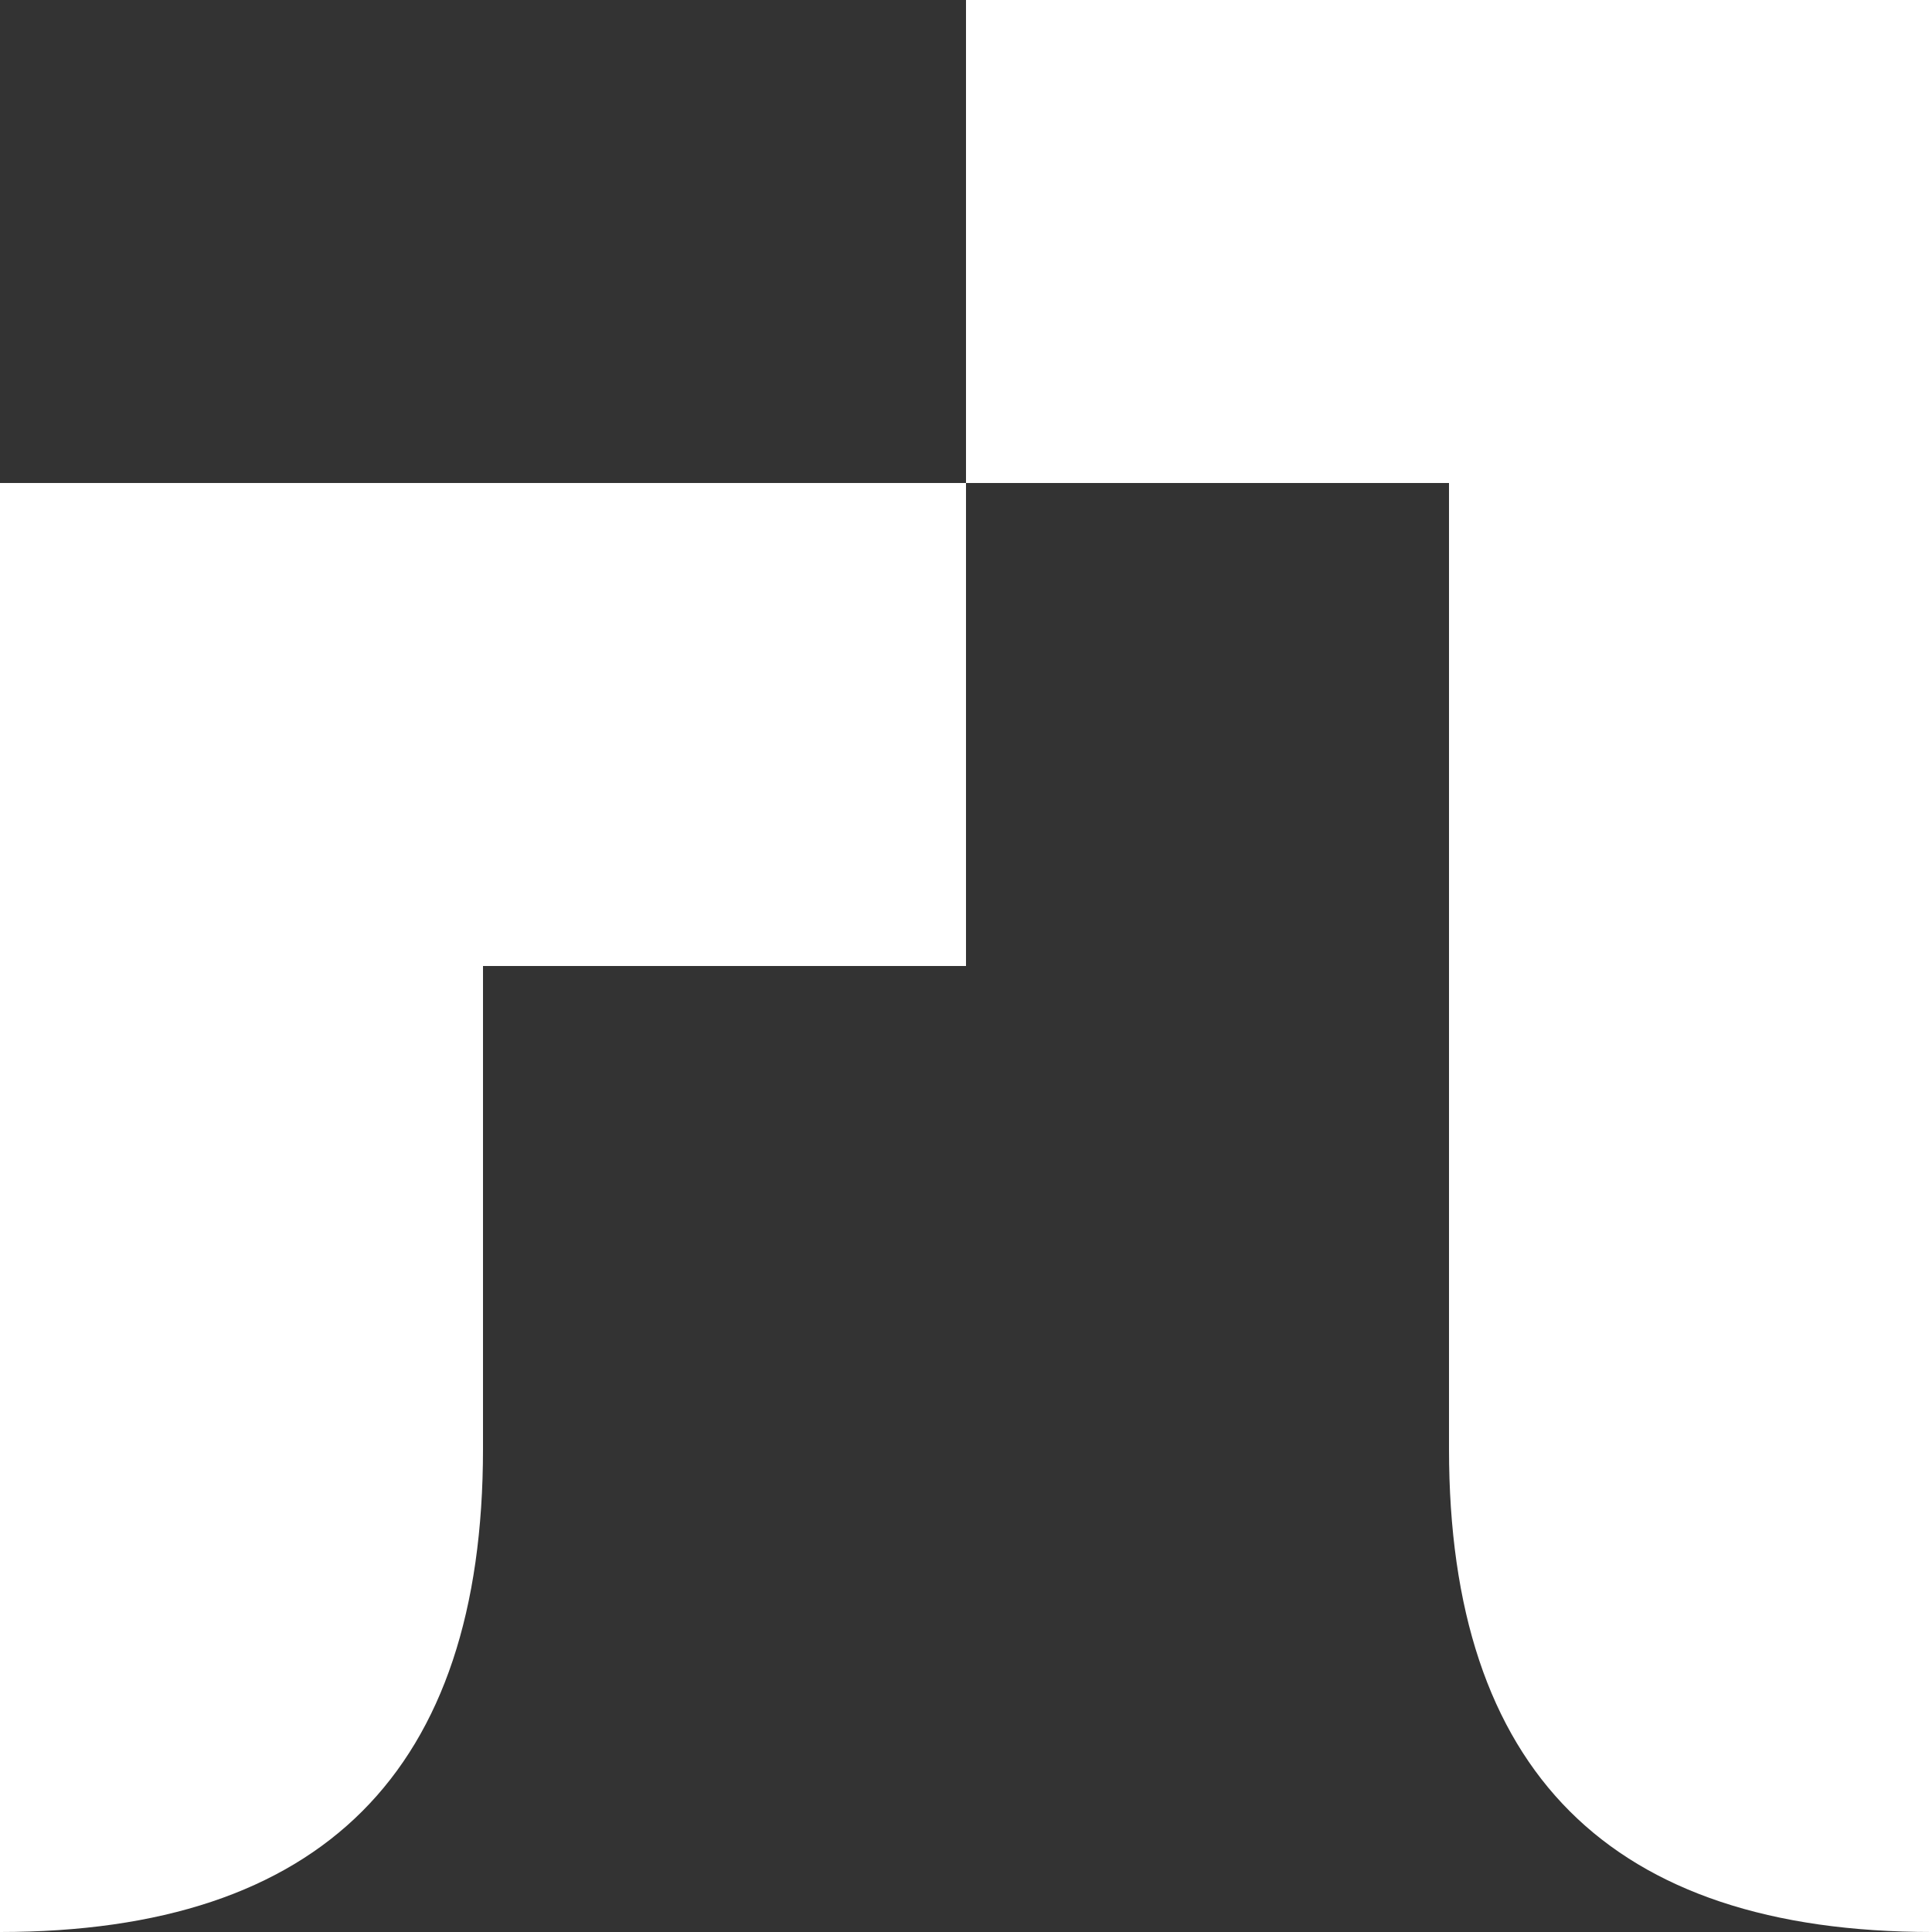
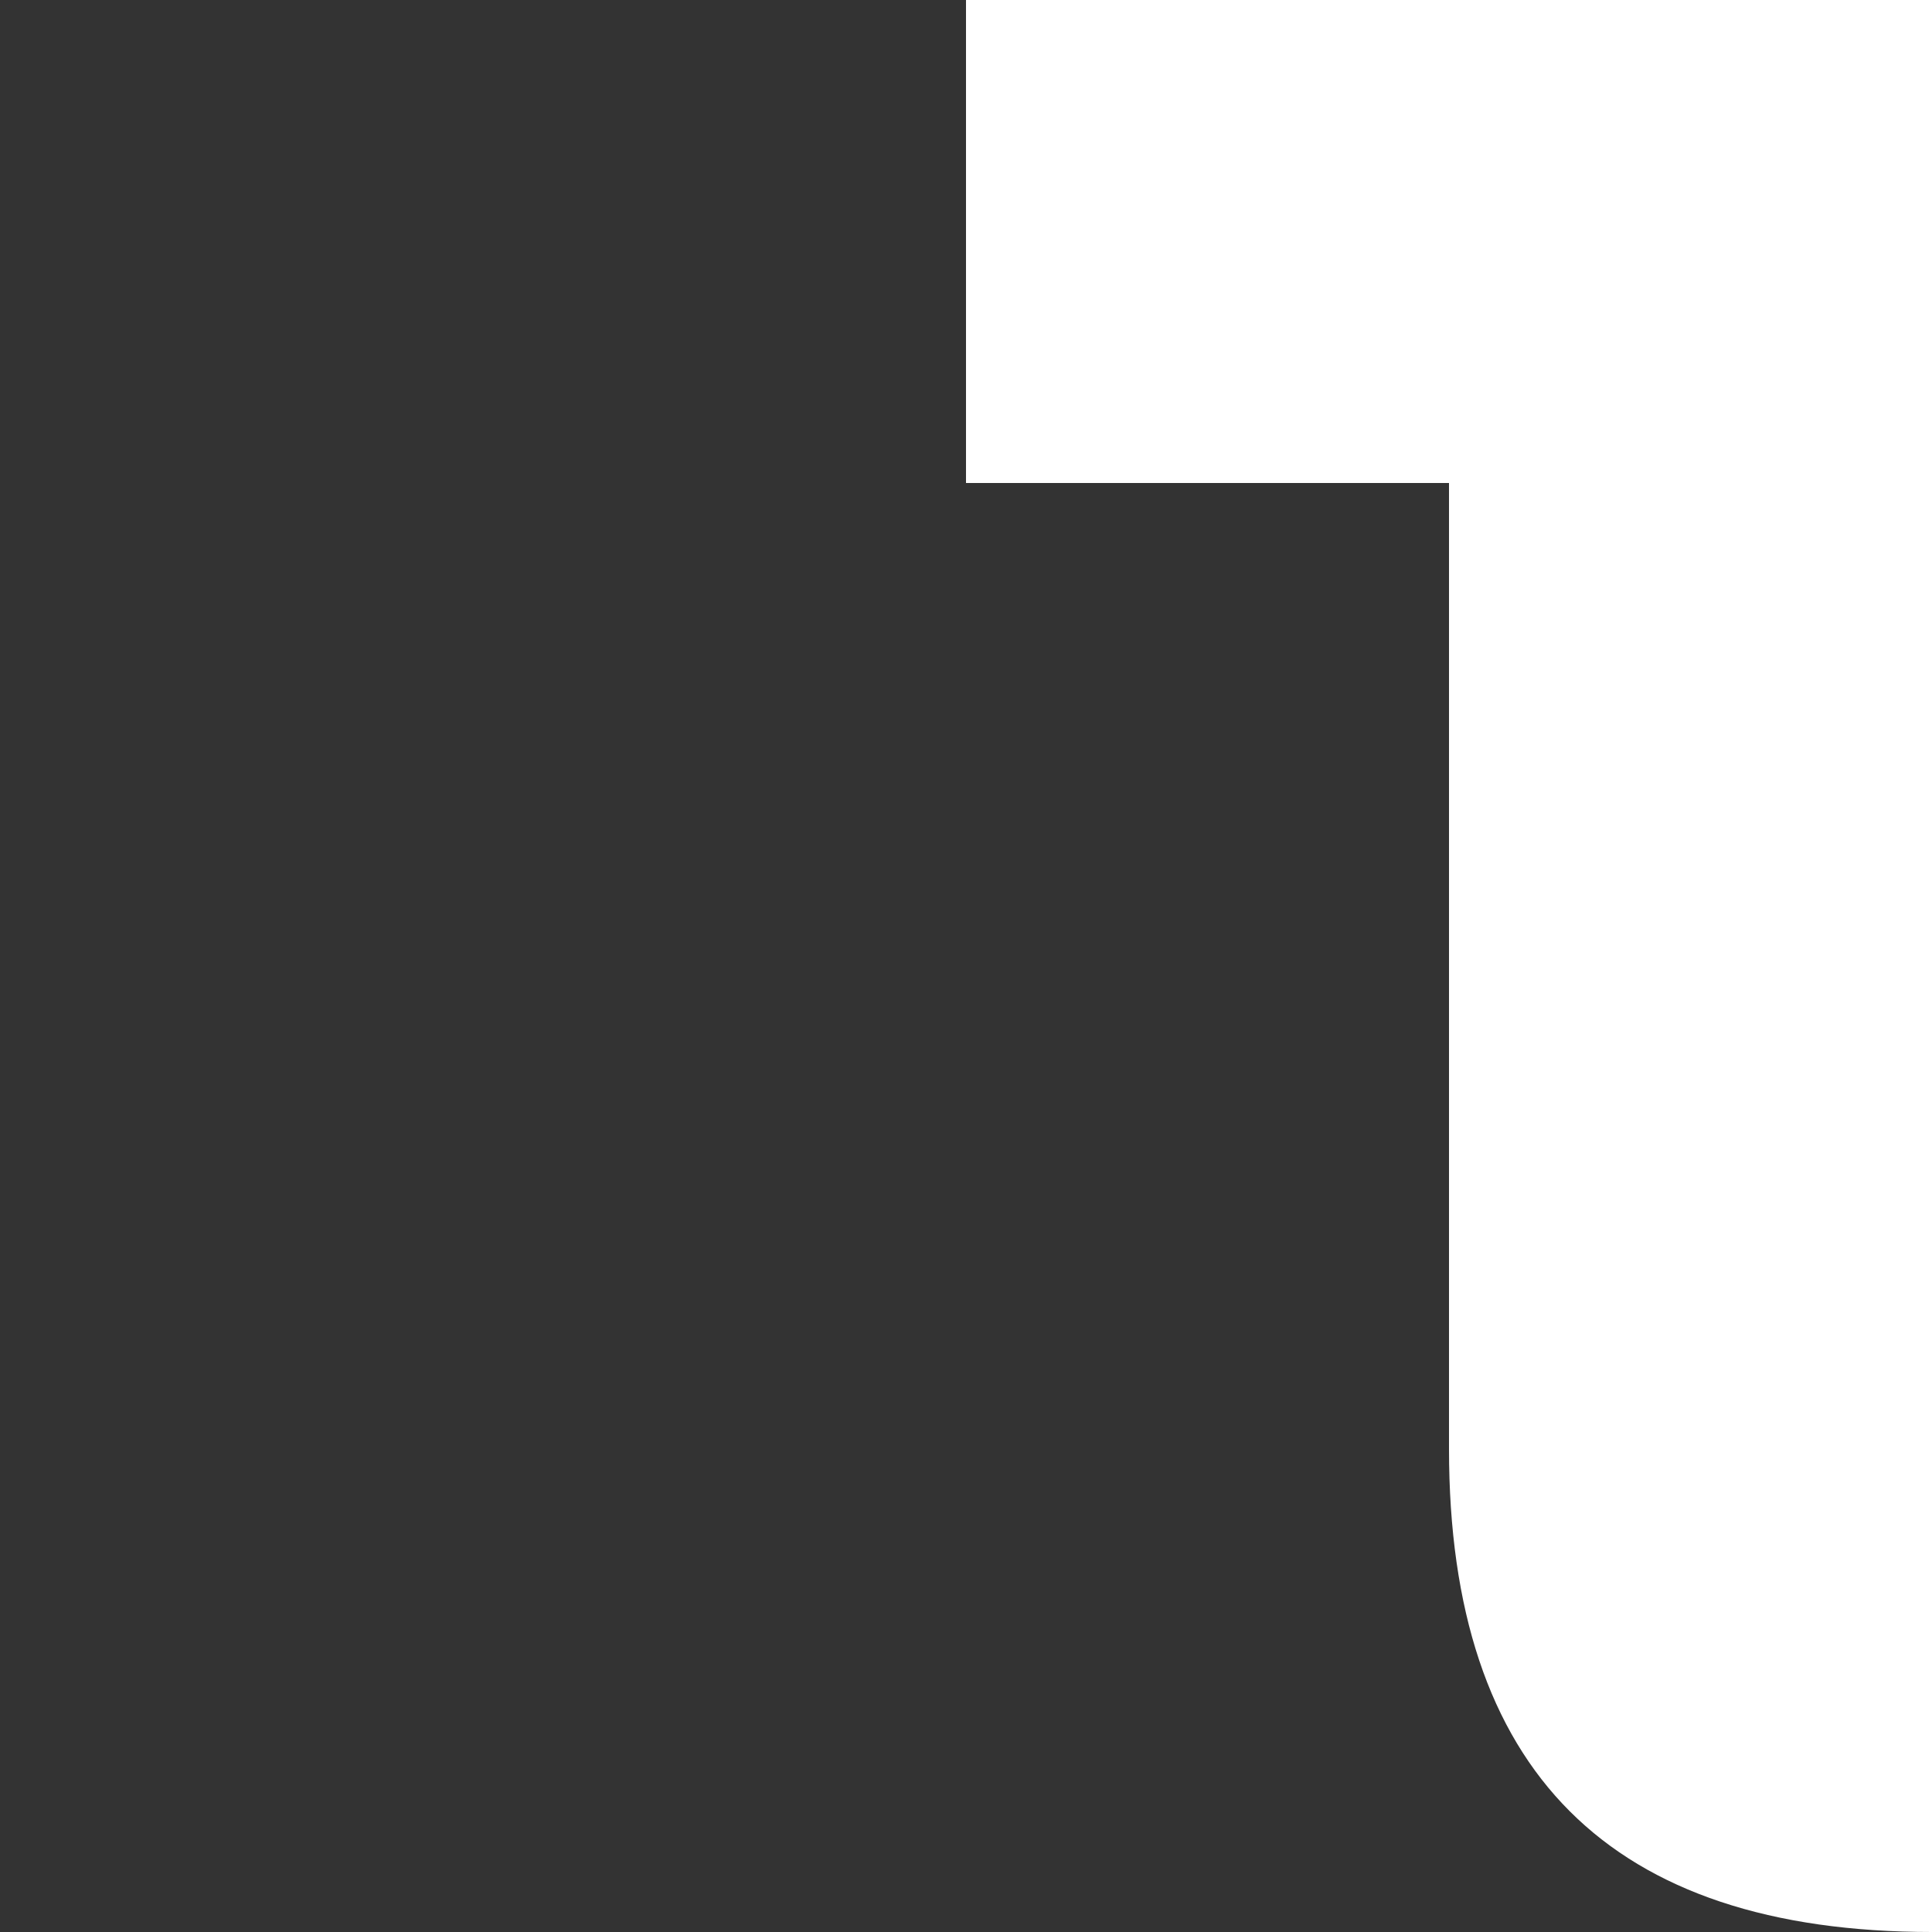
<svg xmlns="http://www.w3.org/2000/svg" viewBox="8 13 8 8">
  <rect x="8" y="13" width="8" height="8" fill="#333333" stroke="none" />
-   <path id="x72" d="m 8 15 v 6 q 2 0 2 -2 v -2 h 2 v -2" fill="rgb(255, 255, 255)" />
  <path id="x31" d="m 12 13 v 2 h 2 v 4 q 0 2 2 2 v -8" fill="rgb(255, 255, 255)" />
</svg>